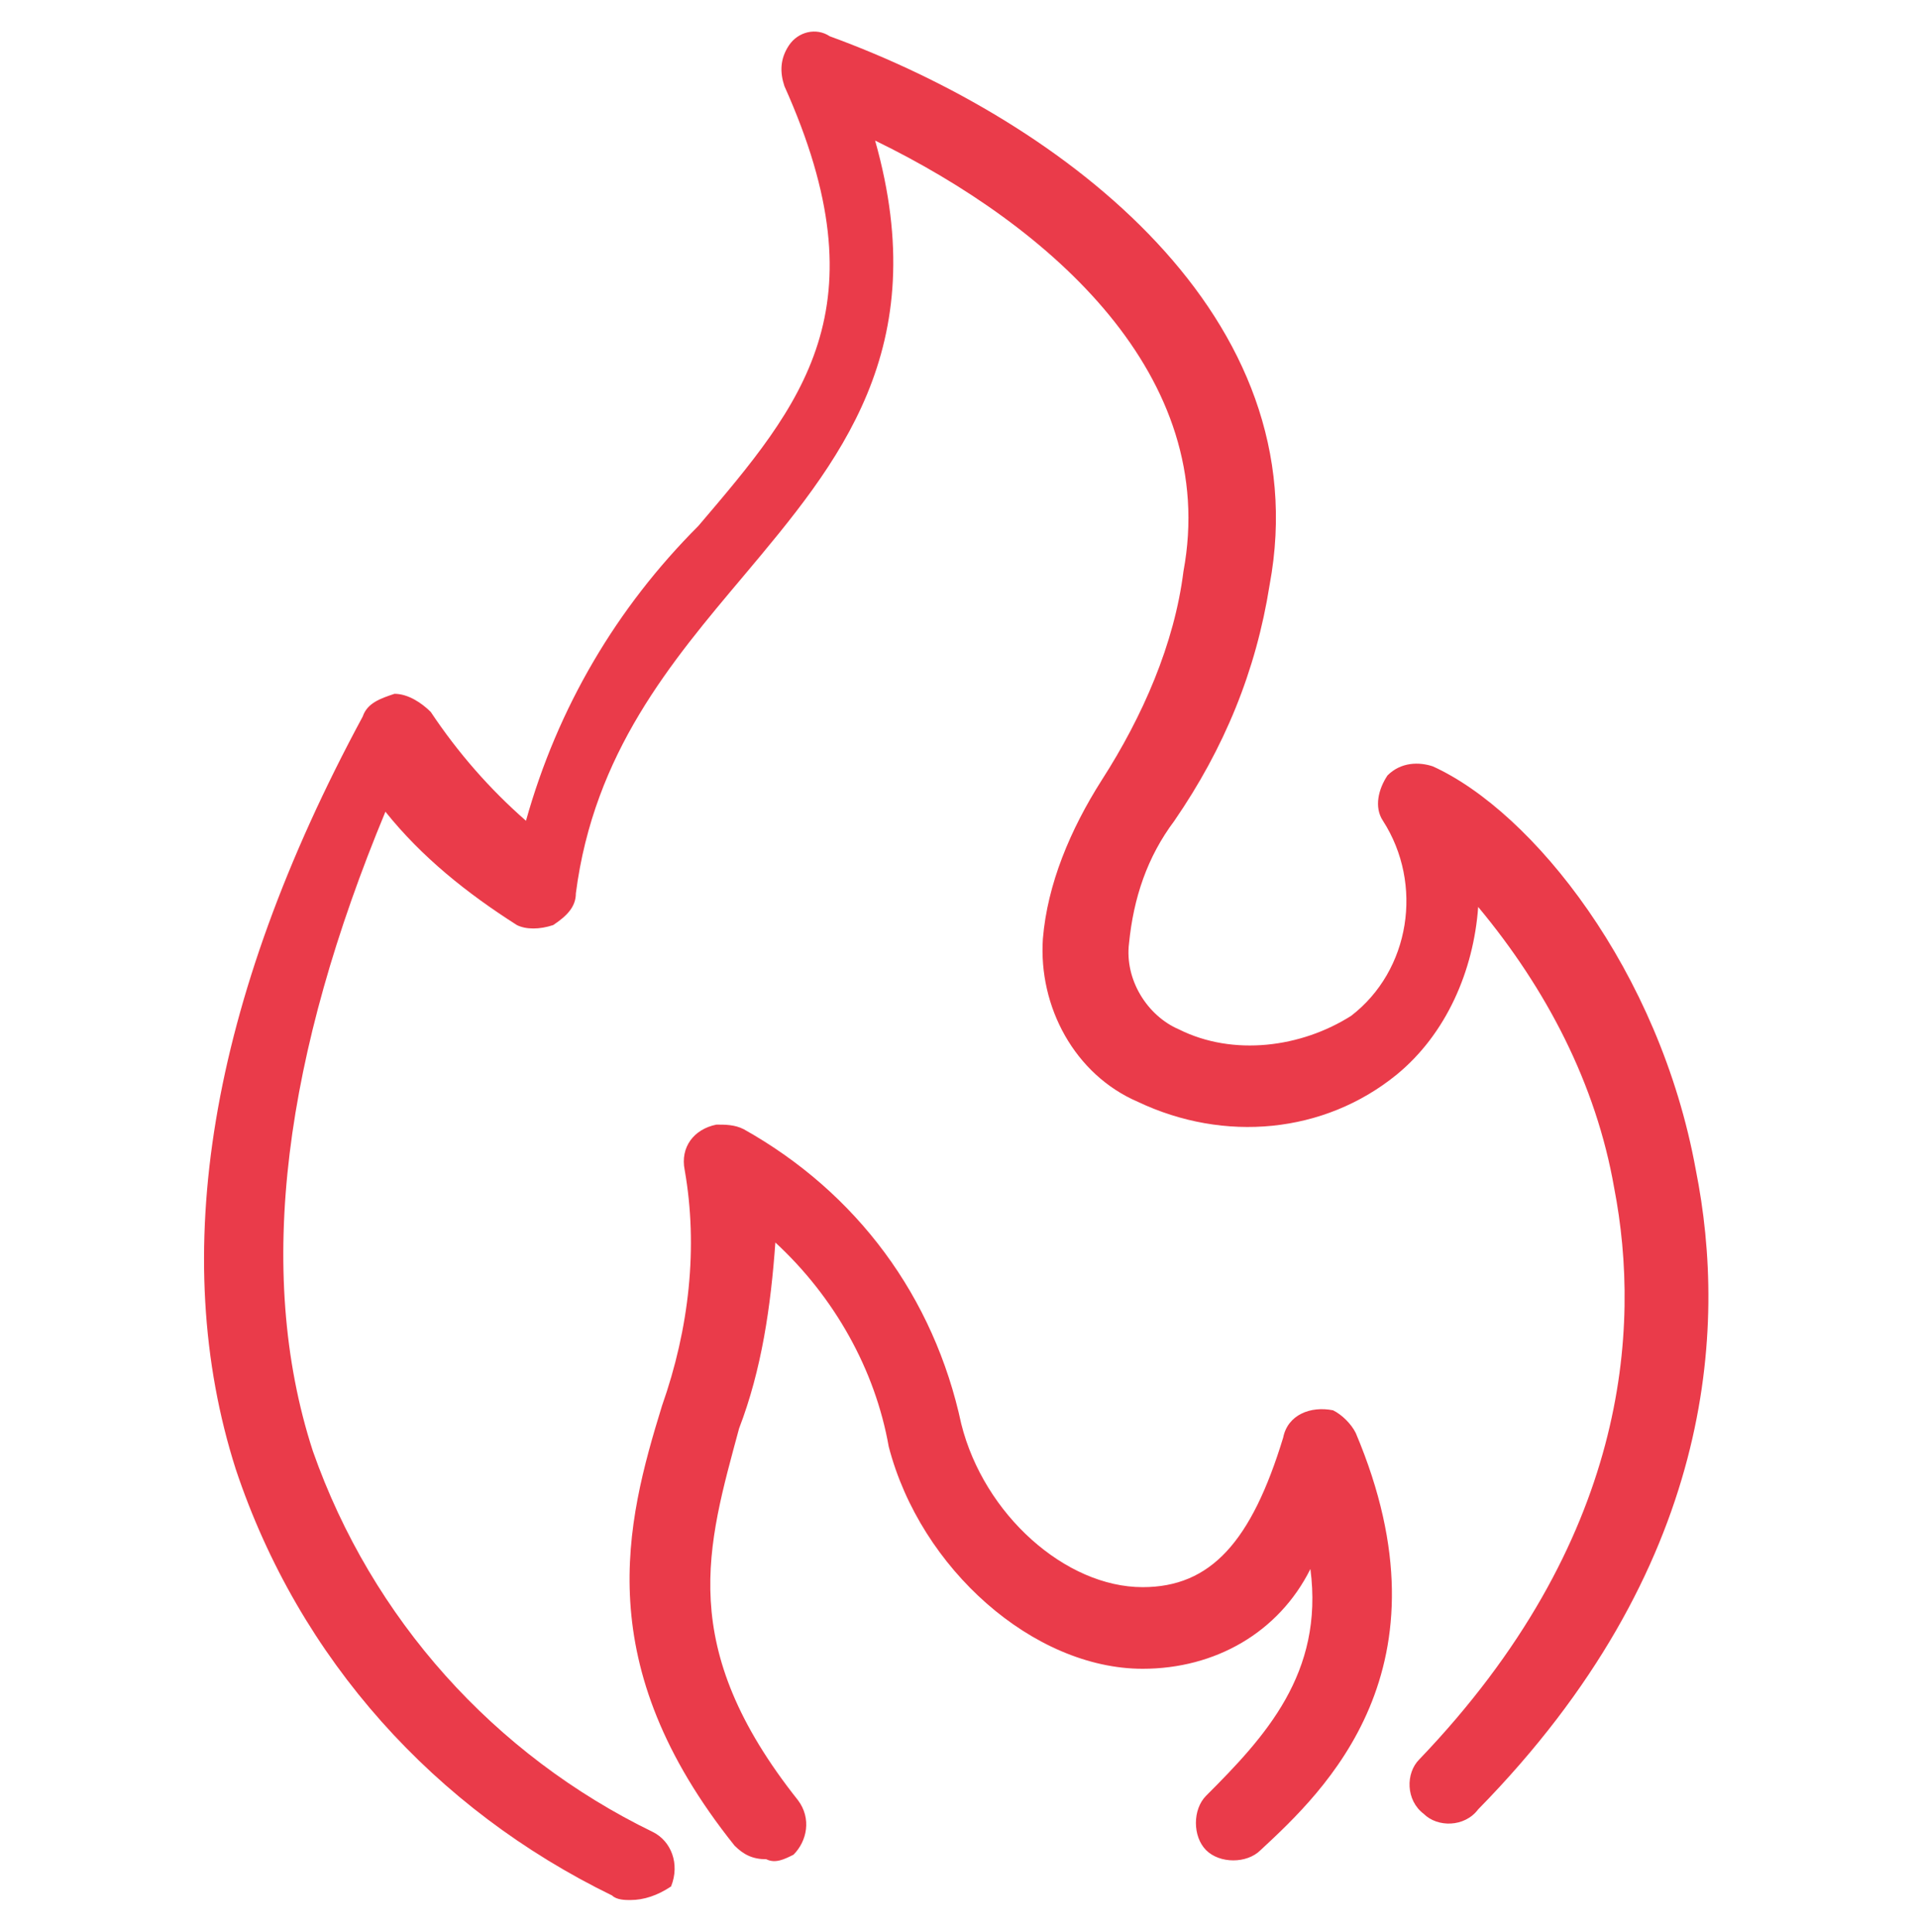
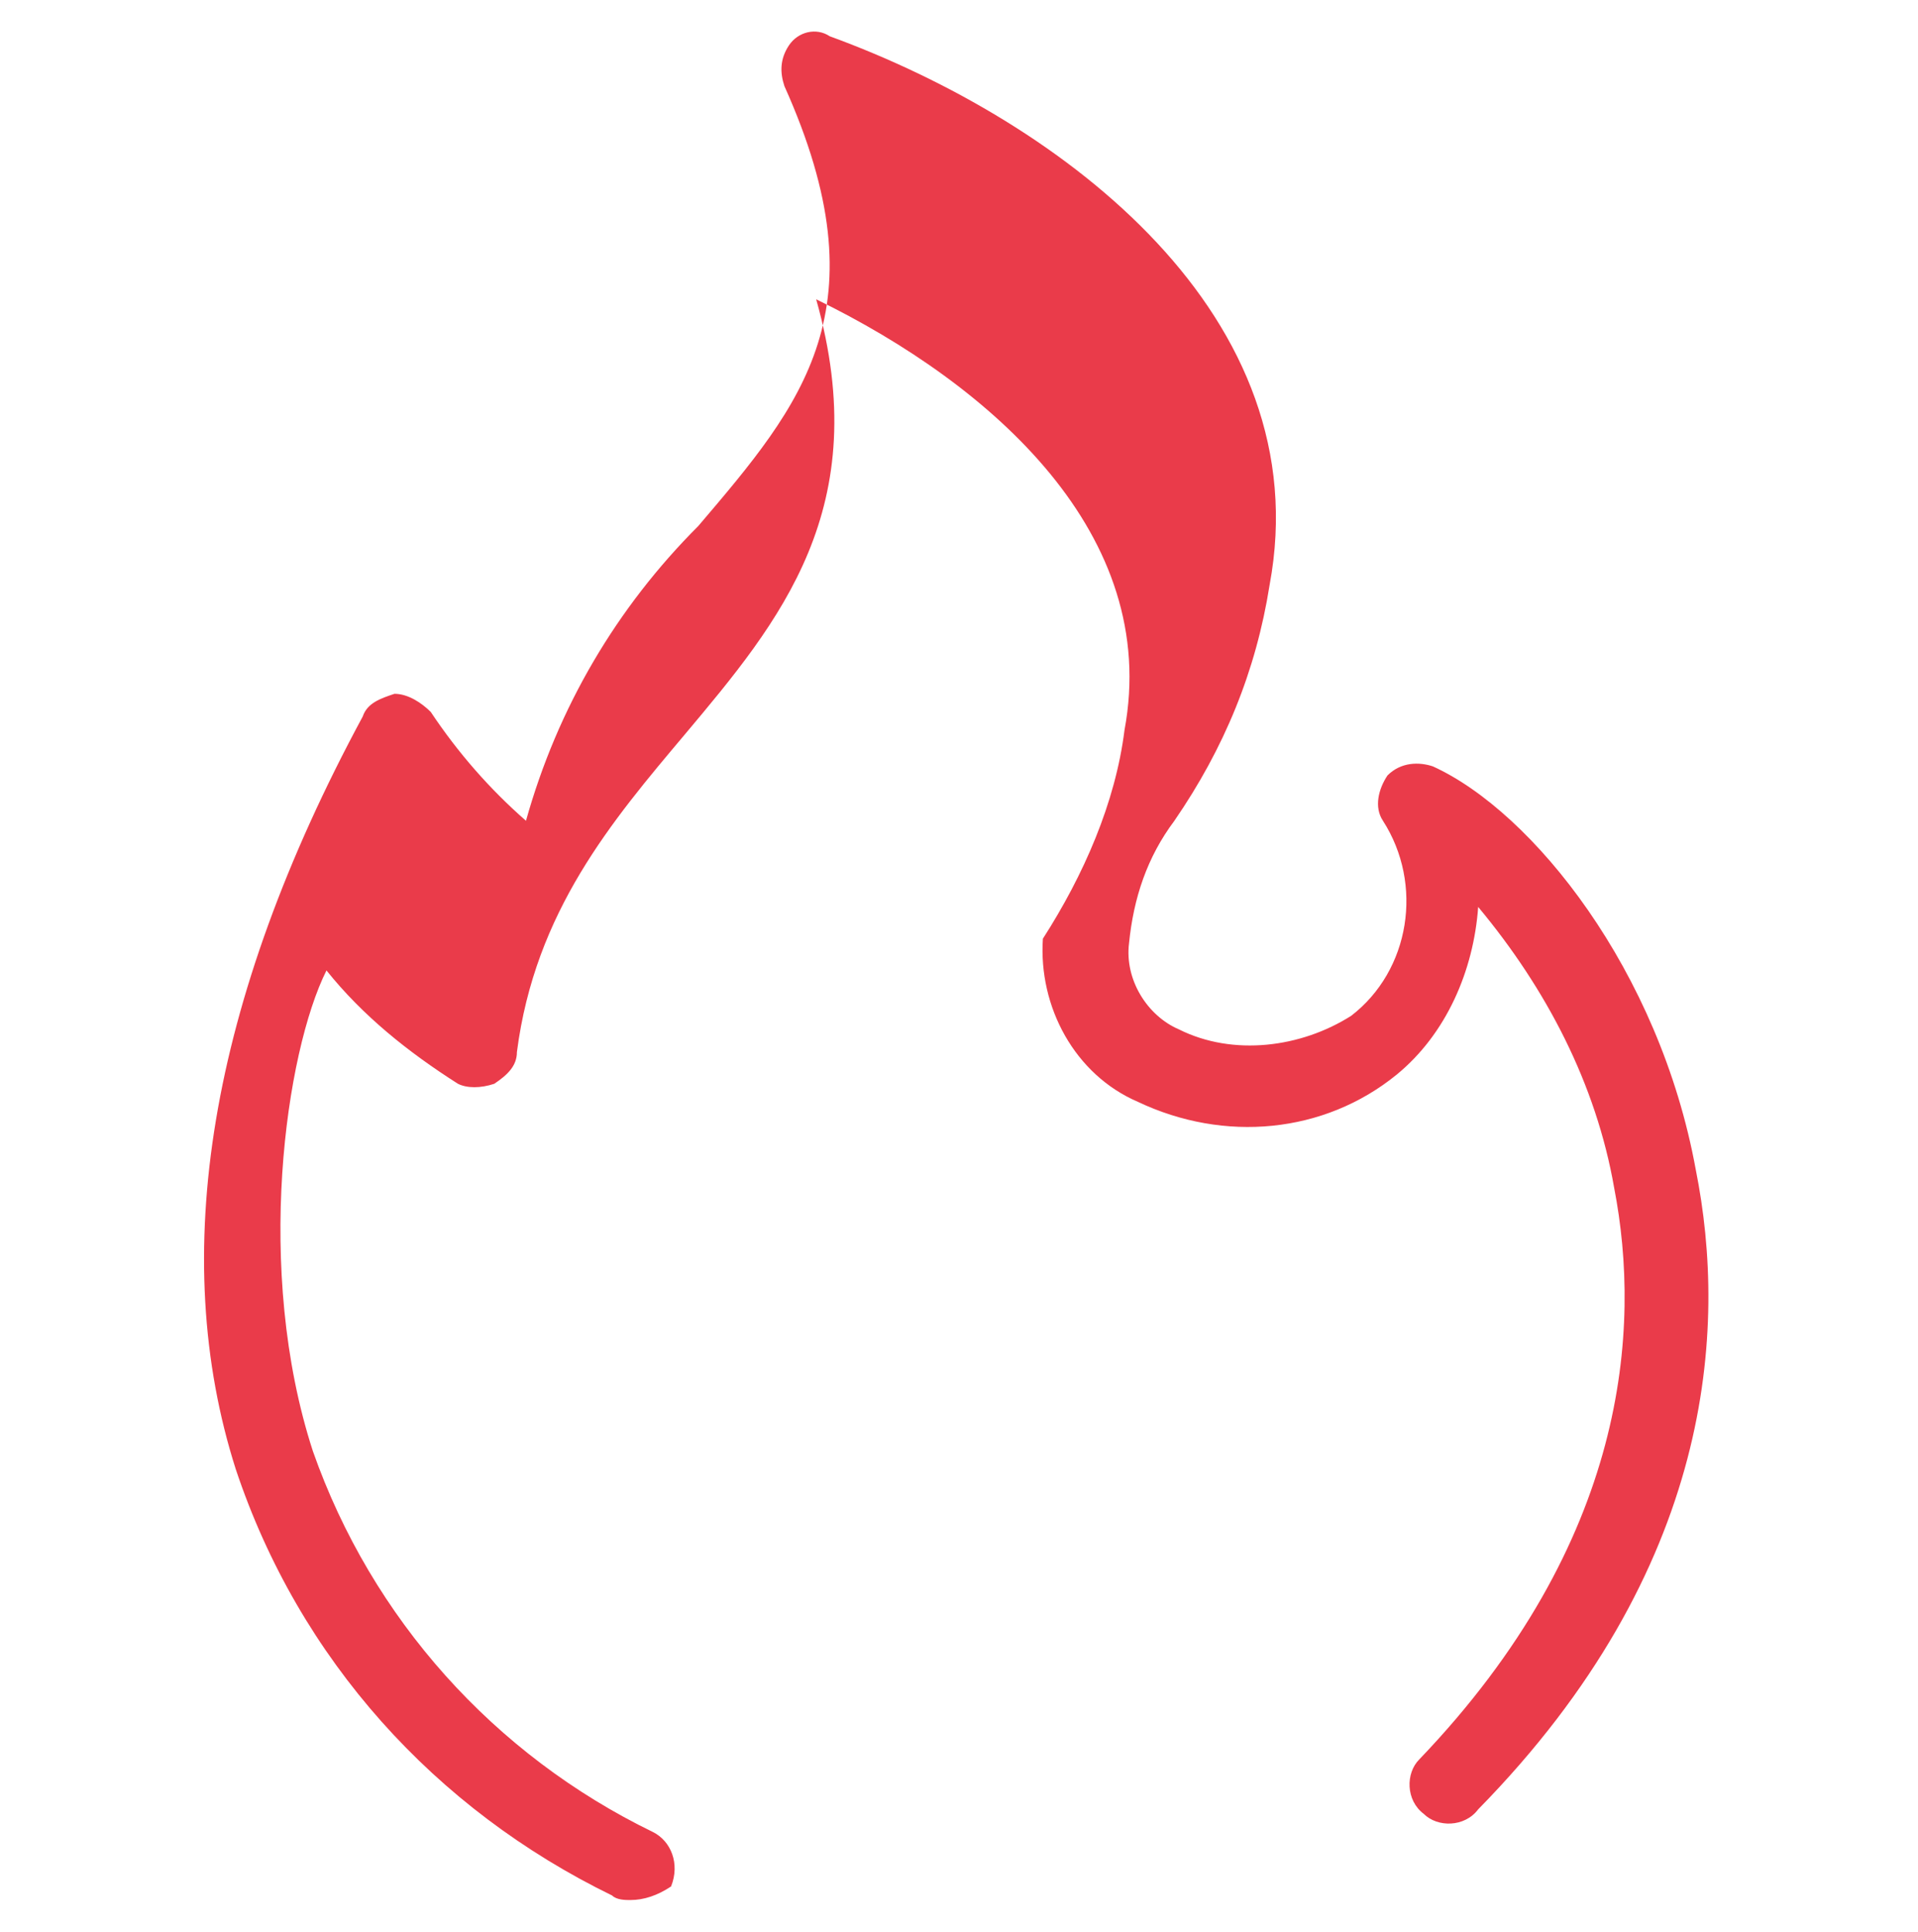
<svg xmlns="http://www.w3.org/2000/svg" id="Layer_1" x="0px" y="0px" viewBox="0 0 42.3 42.6" style="enable-background:new 0 0 42.3 42.6;" xml:space="preserve">
  <style type="text/css">
	.st0{fill:#EA3B4A;}
</style>
  <g>
-     <path class="st0" d="M13.9,41.9c-0.1,0-0.3,0-0.4-0.1c-3.9-1.9-6.9-5.2-8.3-9.4C3.7,27.7,4.6,22.1,8,15.8c0.1-0.3,0.4-0.4,0.7-0.5   c0.3,0,0.6,0.2,0.8,0.4c0.6,0.9,1.3,1.7,2.1,2.4c0.7-2.5,2-4.7,3.8-6.5c2.3-2.7,4.1-4.8,1.9-9.7c-0.1-0.3-0.1-0.6,0.1-0.9   s0.6-0.4,0.9-0.2C23.5,2.7,29.1,7,28,12.9c-0.3,1.9-1,3.6-2.1,5.2c-0.6,0.8-0.9,1.7-1,2.7c-0.1,0.8,0.4,1.6,1.1,1.9   c1.2,0.6,2.7,0.4,3.8-0.3c1.3-1,1.6-2.9,0.7-4.3c-0.2-0.3-0.1-0.7,0.1-1c0.3-0.3,0.7-0.3,1-0.2c2.2,1,5,4.5,5.8,8.9   c0.7,3.5,0.4,8.8-4.8,14.1c-0.3,0.4-0.9,0.4-1.2,0.1c-0.4-0.3-0.4-0.9-0.1-1.2l0,0c4.6-4.8,4.9-9.5,4.3-12.6   c-0.4-2.3-1.5-4.4-3-6.2c-0.1,1.4-0.7,2.8-1.8,3.7c-1.6,1.3-3.8,1.5-5.7,0.6c-1.4-0.6-2.2-2.1-2.1-3.6c0.1-1.2,0.6-2.4,1.3-3.5   c0.9-1.4,1.6-3,1.8-4.6c0.8-4.3-2.9-7.6-6.8-9.5c1.3,4.6-0.8,7.1-2.9,9.6c-1.6,1.9-3.3,3.9-3.7,7c0,0.3-0.2,0.5-0.5,0.7   c-0.3,0.1-0.6,0.1-0.8,0c-1.1-0.7-2.1-1.5-2.9-2.5C6.3,23.2,5.6,28,6.9,32c1.3,3.7,4,6.7,7.5,8.4c0.4,0.2,0.6,0.7,0.4,1.2l0,0   C14.5,41.8,14.2,41.9,13.9,41.9z" />
-     <path class="st0" d="M16.9,41c-0.3,0-0.5-0.1-0.7-0.3c-3.2-4-2.4-7.1-1.6-9.7c0.6-1.7,0.8-3.5,0.5-5.2c-0.1-0.5,0.2-0.9,0.7-1   c0.2,0,0.4,0,0.6,0.1c2.5,1.4,4.2,3.7,4.8,6.5c0.5,2,2.3,3.6,4,3.6c1.5,0,2.4-1,3.1-3.3c0.1-0.5,0.6-0.7,1.1-0.6   c0.2,0.1,0.4,0.3,0.5,0.5c2.2,5.2-0.7,7.9-2.1,9.2c-0.3,0.3-0.9,0.3-1.2,0l0,0c-0.3-0.3-0.3-0.9,0-1.2l0,0c1.3-1.3,2.6-2.7,2.3-5   c-0.7,1.4-2.1,2.2-3.7,2.2l0,0c-2.4,0-4.9-2.2-5.6-4.9c-0.3-1.7-1.2-3.3-2.5-4.5c-0.1,1.4-0.3,2.8-0.8,4.1   c-0.7,2.6-1.4,4.8,1.3,8.2c0.3,0.4,0.2,0.9-0.1,1.2l0,0C17.3,41,17.1,41.1,16.9,41z" />
+     <path class="st0" d="M13.9,41.9c-0.1,0-0.3,0-0.4-0.1c-3.9-1.9-6.9-5.2-8.3-9.4C3.7,27.7,4.6,22.1,8,15.8c0.1-0.3,0.4-0.4,0.7-0.5   c0.3,0,0.6,0.2,0.8,0.4c0.6,0.9,1.3,1.7,2.1,2.4c0.7-2.5,2-4.7,3.8-6.5c2.3-2.7,4.1-4.8,1.9-9.7c-0.1-0.3-0.1-0.6,0.1-0.9   s0.6-0.4,0.9-0.2C23.5,2.7,29.1,7,28,12.9c-0.3,1.9-1,3.6-2.1,5.2c-0.6,0.8-0.9,1.7-1,2.7c-0.1,0.8,0.4,1.6,1.1,1.9   c1.2,0.6,2.7,0.4,3.8-0.3c1.3-1,1.6-2.9,0.7-4.3c-0.2-0.3-0.1-0.7,0.1-1c0.3-0.3,0.7-0.3,1-0.2c2.2,1,5,4.5,5.8,8.9   c0.7,3.5,0.4,8.8-4.8,14.1c-0.3,0.4-0.9,0.4-1.2,0.1c-0.4-0.3-0.4-0.9-0.1-1.2l0,0c4.6-4.8,4.9-9.5,4.3-12.6   c-0.4-2.3-1.5-4.4-3-6.2c-0.1,1.4-0.7,2.8-1.8,3.7c-1.6,1.3-3.8,1.5-5.7,0.6c-1.4-0.6-2.2-2.1-2.1-3.6c0.9-1.4,1.6-3,1.8-4.6c0.8-4.3-2.9-7.6-6.8-9.5c1.3,4.6-0.8,7.1-2.9,9.6c-1.6,1.9-3.3,3.9-3.7,7c0,0.3-0.2,0.5-0.5,0.7   c-0.3,0.1-0.6,0.1-0.8,0c-1.1-0.7-2.1-1.5-2.9-2.5C6.3,23.2,5.6,28,6.9,32c1.3,3.7,4,6.7,7.5,8.4c0.4,0.2,0.6,0.7,0.4,1.2l0,0   C14.5,41.8,14.2,41.9,13.9,41.9z" />
  </g>
</svg>